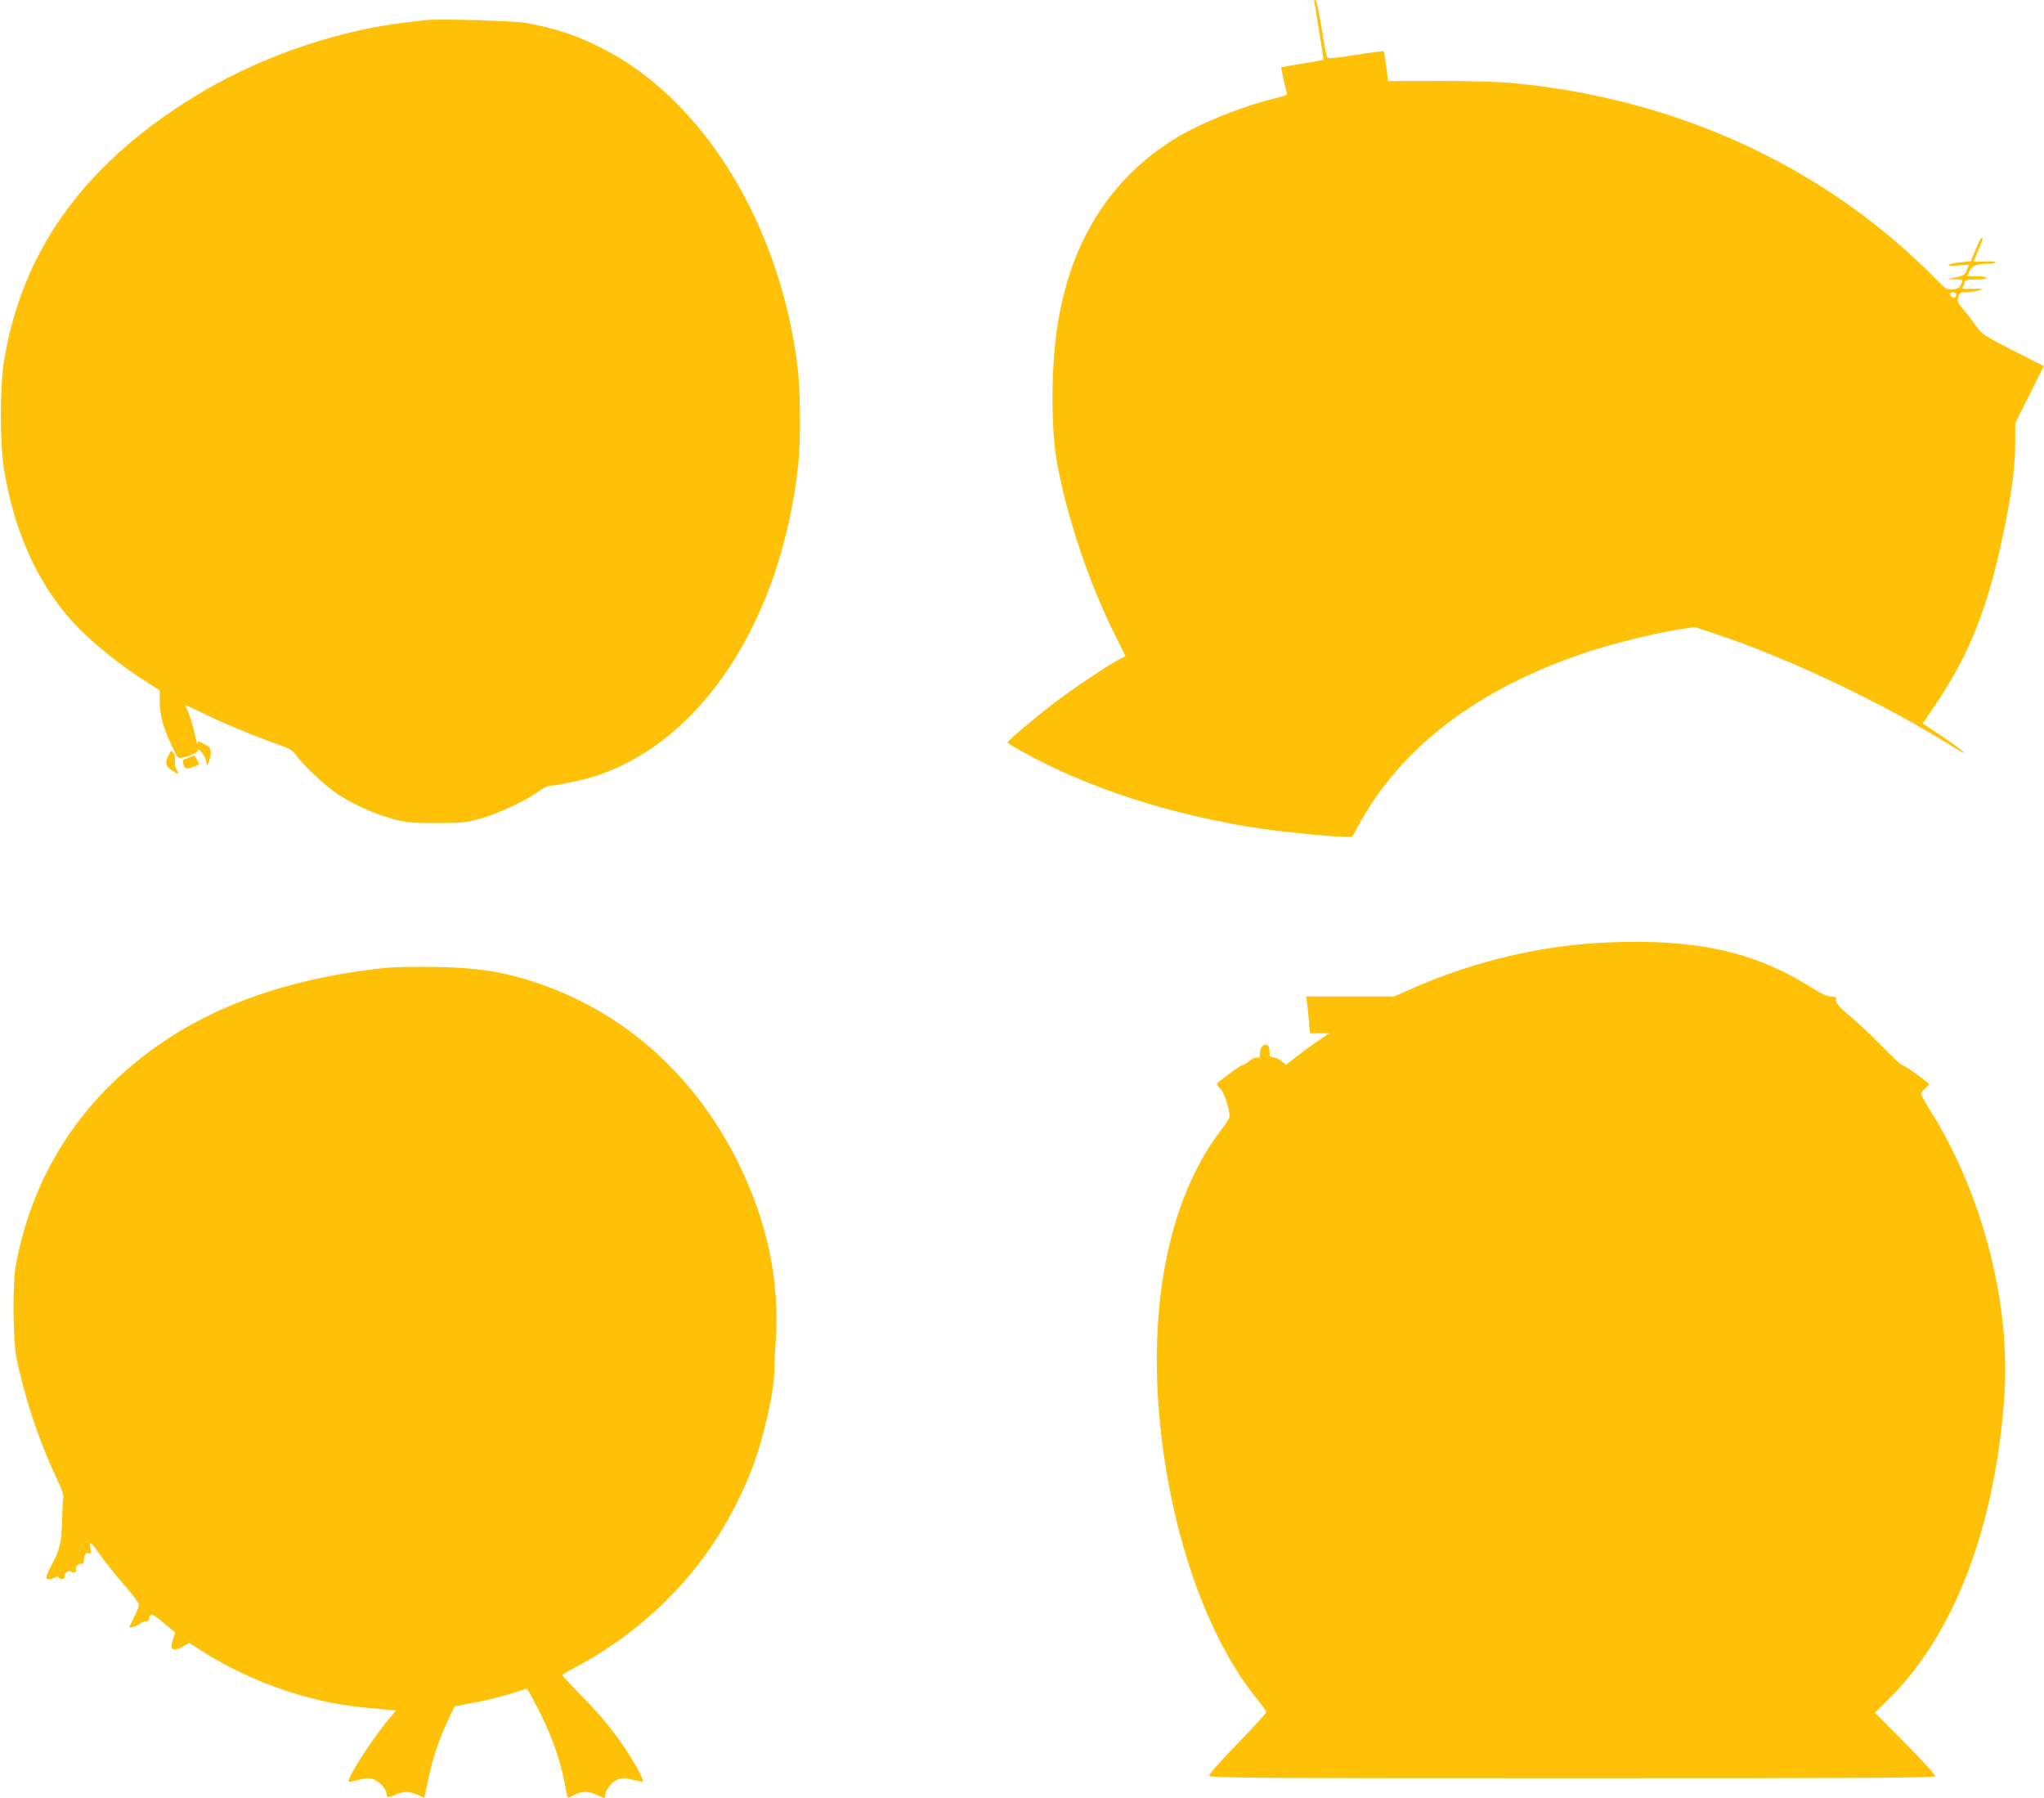
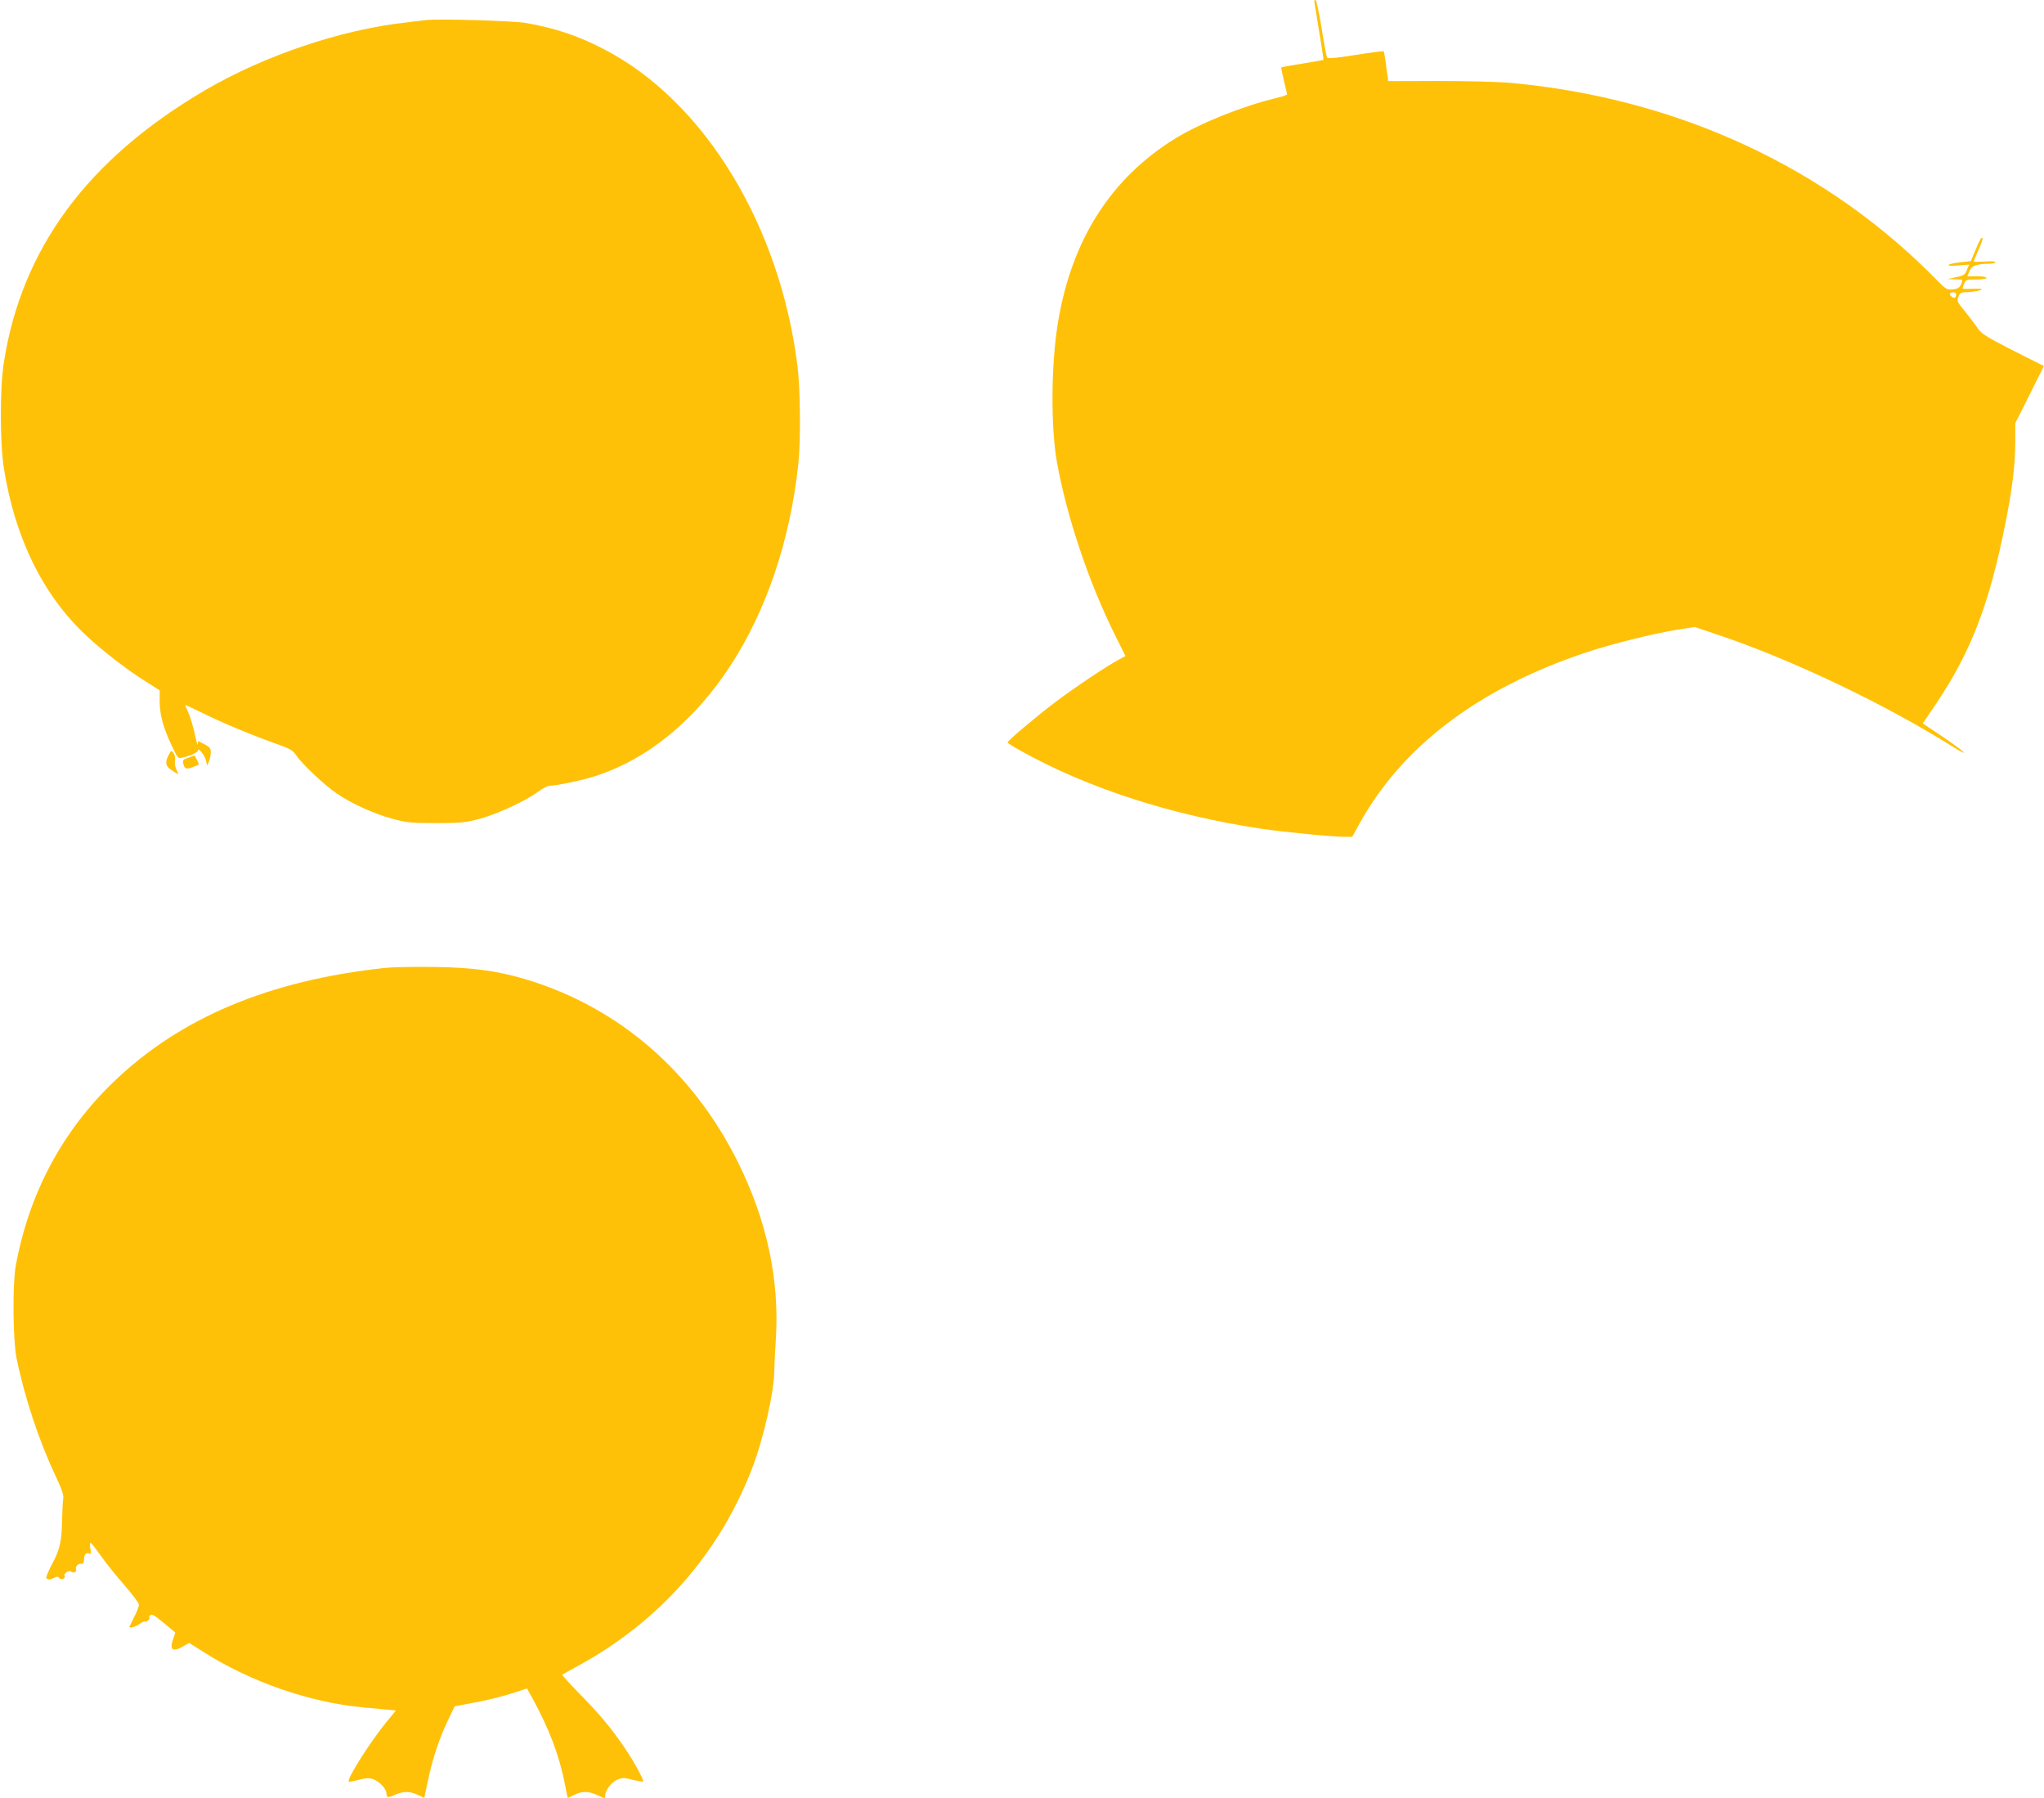
<svg xmlns="http://www.w3.org/2000/svg" version="1.0" width="1280pt" height="1126pt" viewBox="0 0 1280 1126" preserveAspectRatio="xMidYMid meet">
  <g transform="translate(0,1126) scale(0.1,-0.1)" fill="#ffc107" stroke="none">
    <path d="M8230 11254 c0 -3 14 -87 30 -186 17 -99 29 -182 28 -183 -2 -1 -61 -12 -131 -23 -71 -11 -130 -22 -133 -24 -2 -2 6 -40 16 -83 11 -44 20 -83 20 -86 0 -4 -33 -15 -72 -24 -208 -50 -470 -155 -628 -252 -402 -248 -648 -632 -734 -1148 -44 -260 -47 -656 -7 -880 61 -339 198 -748 361 -1077 l68 -136 -50 -27 c-75 -41 -281 -179 -390 -262 -118 -89 -298 -241 -298 -252 0 -4 37 -28 83 -53 421 -235 947 -404 1509 -488 144 -21 441 -50 520 -50 l46 0 43 78 c267 487 749 853 1423 1077 163 54 417 117 570 142 l108 17 146 -49 c459 -154 1040 -431 1463 -696 125 -78 92 -43 -50 54 l-130 87 83 123 c219 325 335 627 435 1134 43 214 61 365 61 504 l0 119 90 179 89 179 -194 98 c-174 89 -196 103 -224 144 -17 25 -53 72 -79 104 -45 54 -48 61 -38 88 8 22 17 28 41 28 42 0 105 11 105 19 0 3 -27 4 -60 3 -33 -2 -60 -1 -60 1 0 3 4 17 10 31 9 24 14 26 75 26 37 0 65 4 65 10 0 6 -27 10 -60 10 l-60 0 13 32 c14 35 45 46 130 47 21 1 36 5 33 10 -3 5 -35 6 -71 3 -36 -2 -65 -2 -65 1 0 3 14 35 30 73 17 37 28 69 25 72 -8 8 -12 1 -44 -73 l-29 -70 -71 -8 c-89 -11 -94 -27 -5 -19 l65 5 -14 -34 c-12 -30 -20 -35 -68 -45 l-54 -12 48 -1 c52 -1 51 0 36 -35 -9 -18 -21 -25 -50 -28 -36 -3 -43 1 -92 50 -693 712 -1629 1147 -2677 1243 -76 7 -274 12 -451 12 l-316 -1 -12 91 c-6 50 -14 93 -16 96 -3 2 -82 -8 -176 -23 -116 -19 -174 -24 -178 -17 -4 6 -20 89 -35 186 -16 96 -33 175 -37 175 -5 0 -9 -3 -9 -6z m4020 -1837 c0 -21 -12 -28 -27 -16 -19 16 -16 29 7 29 11 0 20 -6 20 -13z" />
    <path d="M2665 11134 c-16 -2 -73 -9 -125 -15 -409 -46 -887 -208 -1256 -424 -736 -432 -1148 -990 -1260 -1705 -25 -160 -25 -500 0 -660 68 -436 244 -795 514 -1048 96 -90 241 -204 354 -276 l108 -69 0 -66 c0 -85 20 -161 72 -273 41 -87 42 -89 71 -82 47 10 97 33 97 45 0 22 43 -32 50 -63 l7 -33 12 28 c6 16 11 41 11 57 0 24 -7 33 -40 50 l-40 20 -1 -22 c0 -13 -9 17 -19 65 -11 48 -28 108 -40 134 -11 25 -20 47 -20 48 0 2 51 -22 113 -52 120 -60 316 -141 464 -193 79 -28 96 -38 119 -71 38 -56 179 -188 253 -238 92 -63 236 -128 348 -158 88 -24 115 -27 273 -27 158 0 185 3 275 27 111 30 294 115 367 171 27 20 58 36 73 36 40 0 211 36 285 61 667 216 1164 980 1269 1951 16 143 13 463 -4 608 -108 886 -584 1668 -1215 1993 -158 82 -303 131 -485 163 -77 14 -560 28 -630 18z" />
    <path d="M1056 6532 c-23 -44 -20 -68 12 -90 52 -36 55 -36 38 -4 -9 18 -13 42 -10 59 3 17 -1 36 -9 47 -14 19 -15 19 -31 -12z" />
    <path d="M1200 6523 c-8 -3 -25 -9 -37 -14 -18 -7 -20 -13 -14 -36 8 -30 21 -32 73 -11 27 10 27 11 12 39 -8 16 -16 29 -17 28 -1 0 -9 -3 -17 -6z" />
-     <path d="M10075 5359 c-419 -17 -848 -118 -1244 -294 l-101 -45 -276 0 -276 0 5 -28 c3 -15 9 -67 13 -115 l7 -87 60 0 61 0 -75 -51 c-41 -28 -101 -73 -135 -99 l-61 -48 -29 24 c-16 13 -39 23 -51 24 -20 0 -23 5 -23 35 0 23 -6 38 -15 41 -24 9 -45 -15 -45 -51 0 -27 -3 -32 -18 -28 -11 2 -32 -6 -49 -21 -17 -14 -36 -26 -42 -26 -14 0 -161 -109 -161 -119 0 -4 11 -18 24 -31 22 -20 56 -125 56 -173 0 -7 -24 -45 -53 -83 -373 -483 -496 -1301 -331 -2204 101 -553 299 -1040 551 -1353 35 -43 63 -82 63 -88 0 -6 -81 -95 -180 -197 -106 -109 -179 -192 -178 -201 3 -14 224 -16 2272 -16 1880 0 2270 2 2274 13 2 8 -79 97 -186 205 l-191 192 86 85 c409 404 665 1071 724 1888 43 582 -135 1275 -461 1794 -33 53 -60 102 -60 109 0 7 12 23 28 35 15 12 25 24 22 27 -34 31 -155 117 -164 117 -12 0 -52 38 -176 164 -36 37 -105 101 -155 143 -71 61 -89 82 -87 100 2 20 -2 23 -32 23 -24 0 -61 17 -132 62 -350 219 -712 299 -1259 277z" />
    <path d="M2410 5199 c-723 -78 -1277 -310 -1694 -709 -327 -313 -536 -706 -618 -1160 -20 -114 -17 -462 5 -571 49 -243 140 -519 244 -739 41 -87 53 -122 49 -145 -3 -16 -6 -74 -7 -127 -2 -136 -14 -192 -60 -276 -21 -41 -39 -80 -39 -88 0 -17 23 -18 52 -3 15 8 22 8 28 -1 5 -7 15 -10 25 -7 9 4 13 12 10 18 -10 15 27 40 42 27 15 -12 36 0 29 17 -6 16 16 37 35 33 9 -2 14 7 15 23 1 35 12 49 31 42 13 -5 15 -1 9 30 -4 21 -3 37 1 36 4 0 34 -37 65 -82 32 -45 98 -128 148 -184 49 -57 90 -111 90 -121 0 -11 -13 -46 -30 -78 -16 -32 -30 -60 -30 -61 0 -11 42 1 64 18 14 11 30 18 35 15 5 -3 14 1 21 9 7 8 9 15 5 15 -4 0 -2 6 4 14 10 12 24 5 86 -46 l73 -61 -14 -41 c-24 -68 -3 -83 64 -45 l37 21 90 -57 c295 -187 661 -314 993 -346 59 -5 130 -12 159 -15 l52 -5 -67 -82 c-105 -131 -242 -350 -228 -364 2 -2 30 3 62 12 45 11 66 13 91 4 36 -12 83 -61 83 -88 0 -29 9 -30 53 -10 53 23 91 24 143 0 l41 -19 22 104 c28 136 71 266 125 379 l43 90 99 19 c108 19 207 44 296 74 l58 19 34 -61 c102 -185 169 -360 202 -531 9 -50 18 -91 19 -92 1 -2 19 6 40 17 49 25 88 25 144 0 52 -24 51 -24 51 -2 0 31 40 83 76 98 31 13 42 13 96 -1 34 -8 63 -13 65 -11 8 7 -55 122 -113 208 -86 127 -157 212 -283 340 -63 65 -113 119 -110 121 2 2 51 30 109 61 502 277 869 693 1076 1221 74 190 142 487 143 625 0 30 4 114 9 185 25 374 -53 744 -233 1110 -283 573 -748 976 -1330 1152 -181 54 -334 75 -575 78 -124 2 -263 -1 -310 -6z" />
  </g>
</svg>